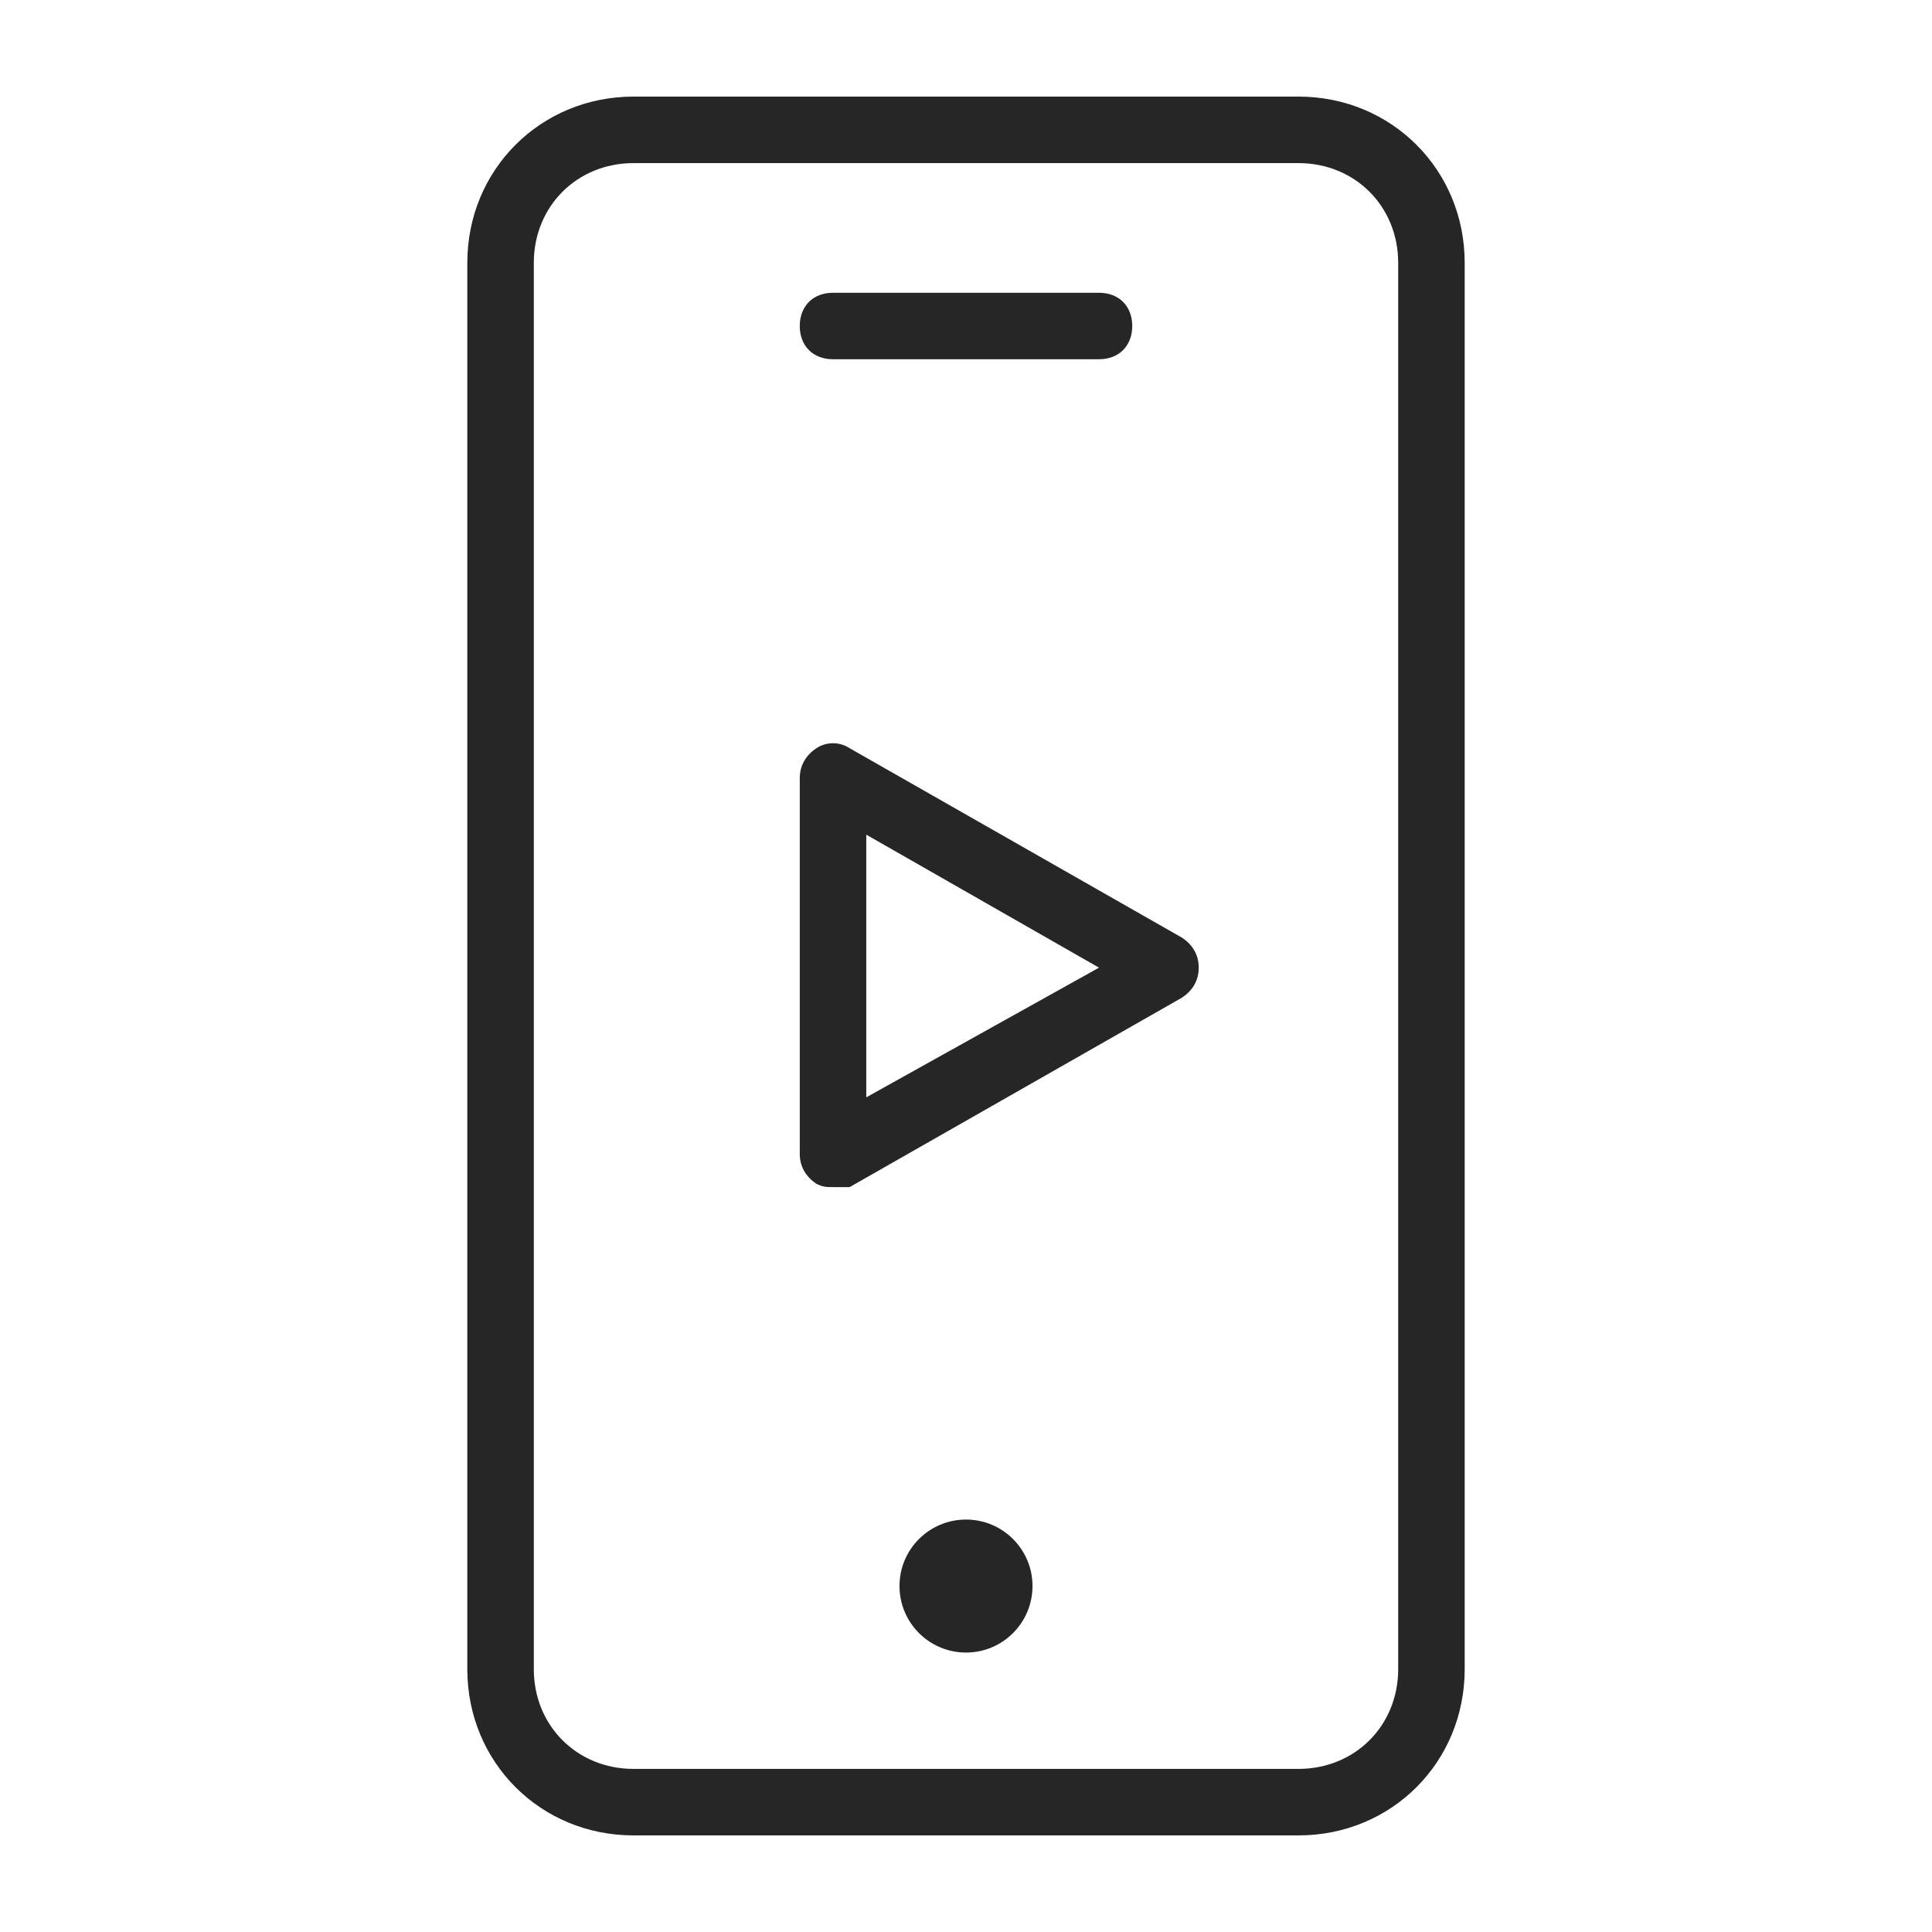
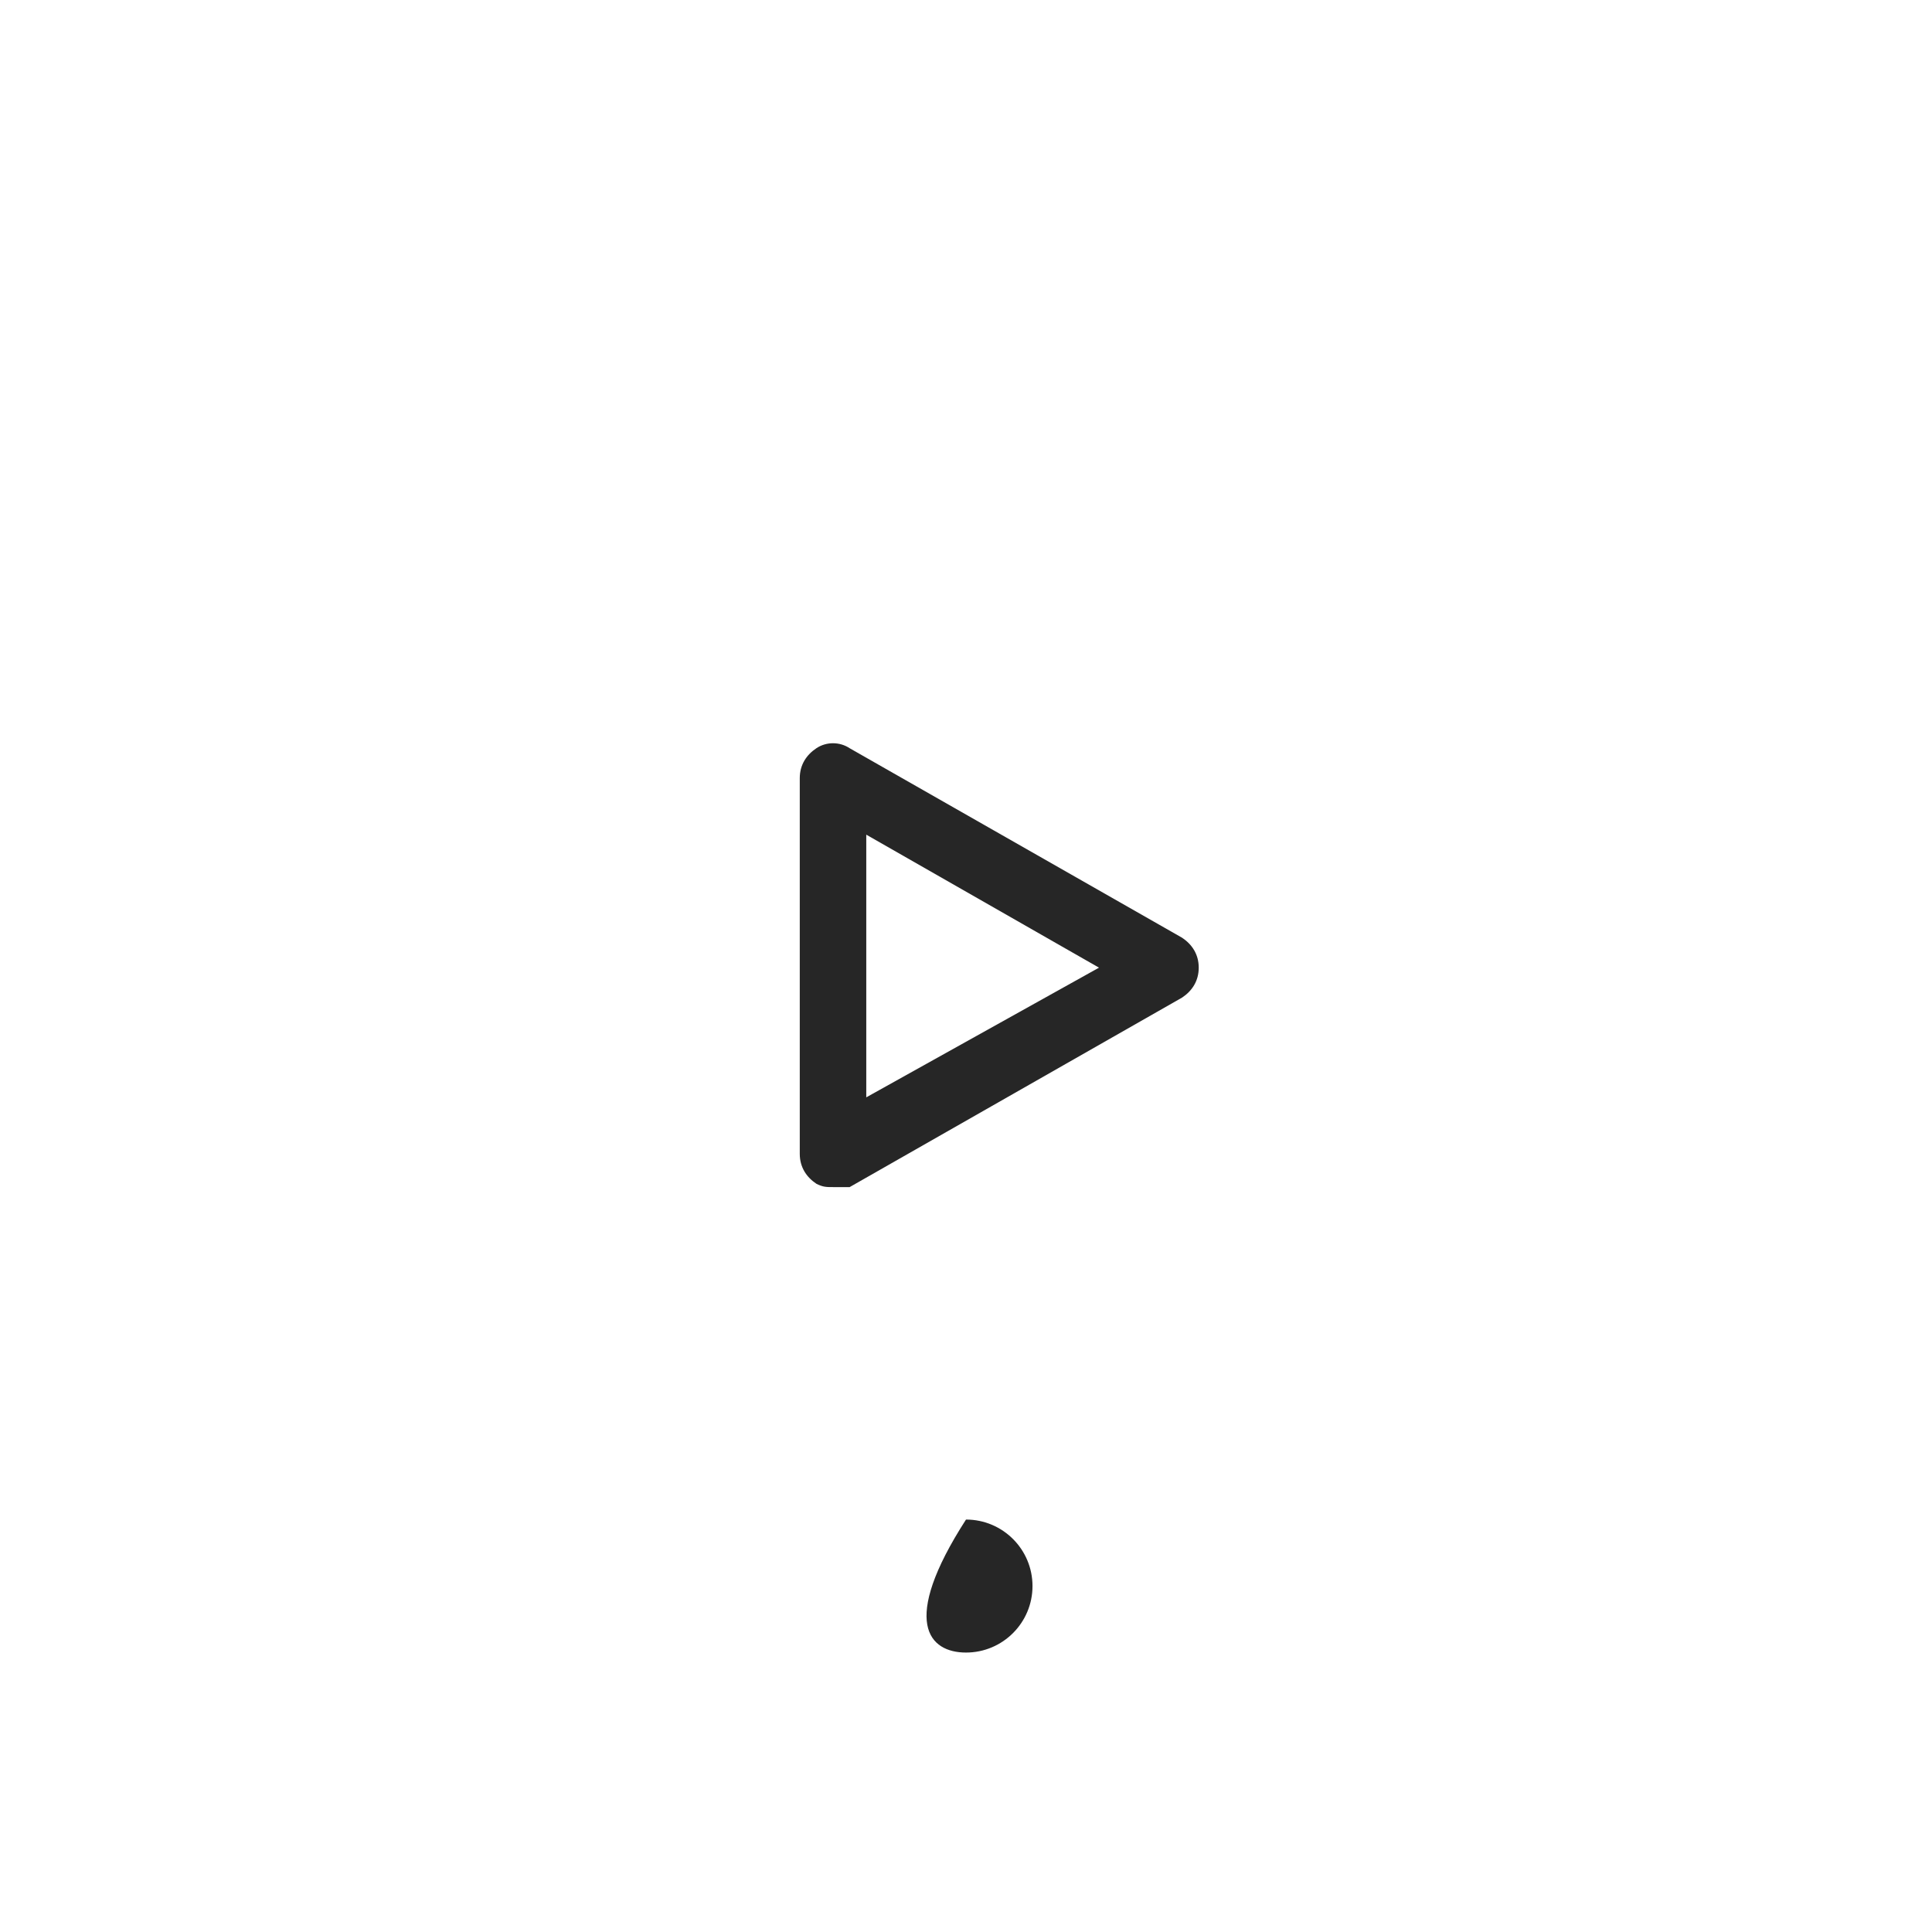
<svg xmlns="http://www.w3.org/2000/svg" width="50" height="50" viewBox="0 0 50 50" fill="none">
-   <path d="M25 42.768C25.95 42.768 26.721 41.997 26.721 41.047C26.721 40.096 25.95 39.326 25 39.326C24.05 39.326 23.279 40.096 23.279 41.047C23.279 41.997 24.05 42.768 25 42.768Z" fill="#262626" />
-   <path d="M28.442 9.297H21.558C21.042 9.297 20.698 8.953 20.698 8.437C20.698 7.921 21.042 7.577 21.558 7.577H28.442C28.958 7.577 29.302 7.921 29.302 8.437C29.302 8.953 28.958 9.297 28.442 9.297Z" fill="#262626" />
-   <path d="M33.604 47.5H16.396C13.987 47.5 12.094 45.607 12.094 43.198V6.802C12.094 4.393 13.987 2.5 16.396 2.5H33.604C36.013 2.5 37.906 4.393 37.906 6.802V43.198C37.906 45.607 36.013 47.5 33.604 47.5ZM16.396 4.221C14.933 4.221 13.815 5.339 13.815 6.802V43.198C13.815 44.661 14.933 45.779 16.396 45.779H33.604C35.067 45.779 36.185 44.661 36.185 43.198V6.802C36.185 5.339 35.067 4.221 33.604 4.221H16.396Z" fill="#262626" />
+   <path d="M25 42.768C25.95 42.768 26.721 41.997 26.721 41.047C26.721 40.096 25.95 39.326 25 39.326C23.279 41.997 24.05 42.768 25 42.768Z" fill="#262626" />
  <path d="M21.558 30.722C21.386 30.722 21.3 30.722 21.128 30.636C20.87 30.464 20.698 30.206 20.698 29.861V20.139C20.698 19.794 20.87 19.536 21.128 19.364C21.386 19.192 21.73 19.192 21.989 19.364L30.593 24.269C30.851 24.441 31.023 24.699 31.023 25.043C31.023 25.387 30.851 25.645 30.593 25.817L21.989 30.722C21.817 30.722 21.73 30.722 21.558 30.722ZM22.419 21.601V28.399L28.442 25.043L22.419 21.601Z" fill="#262626" />
</svg>